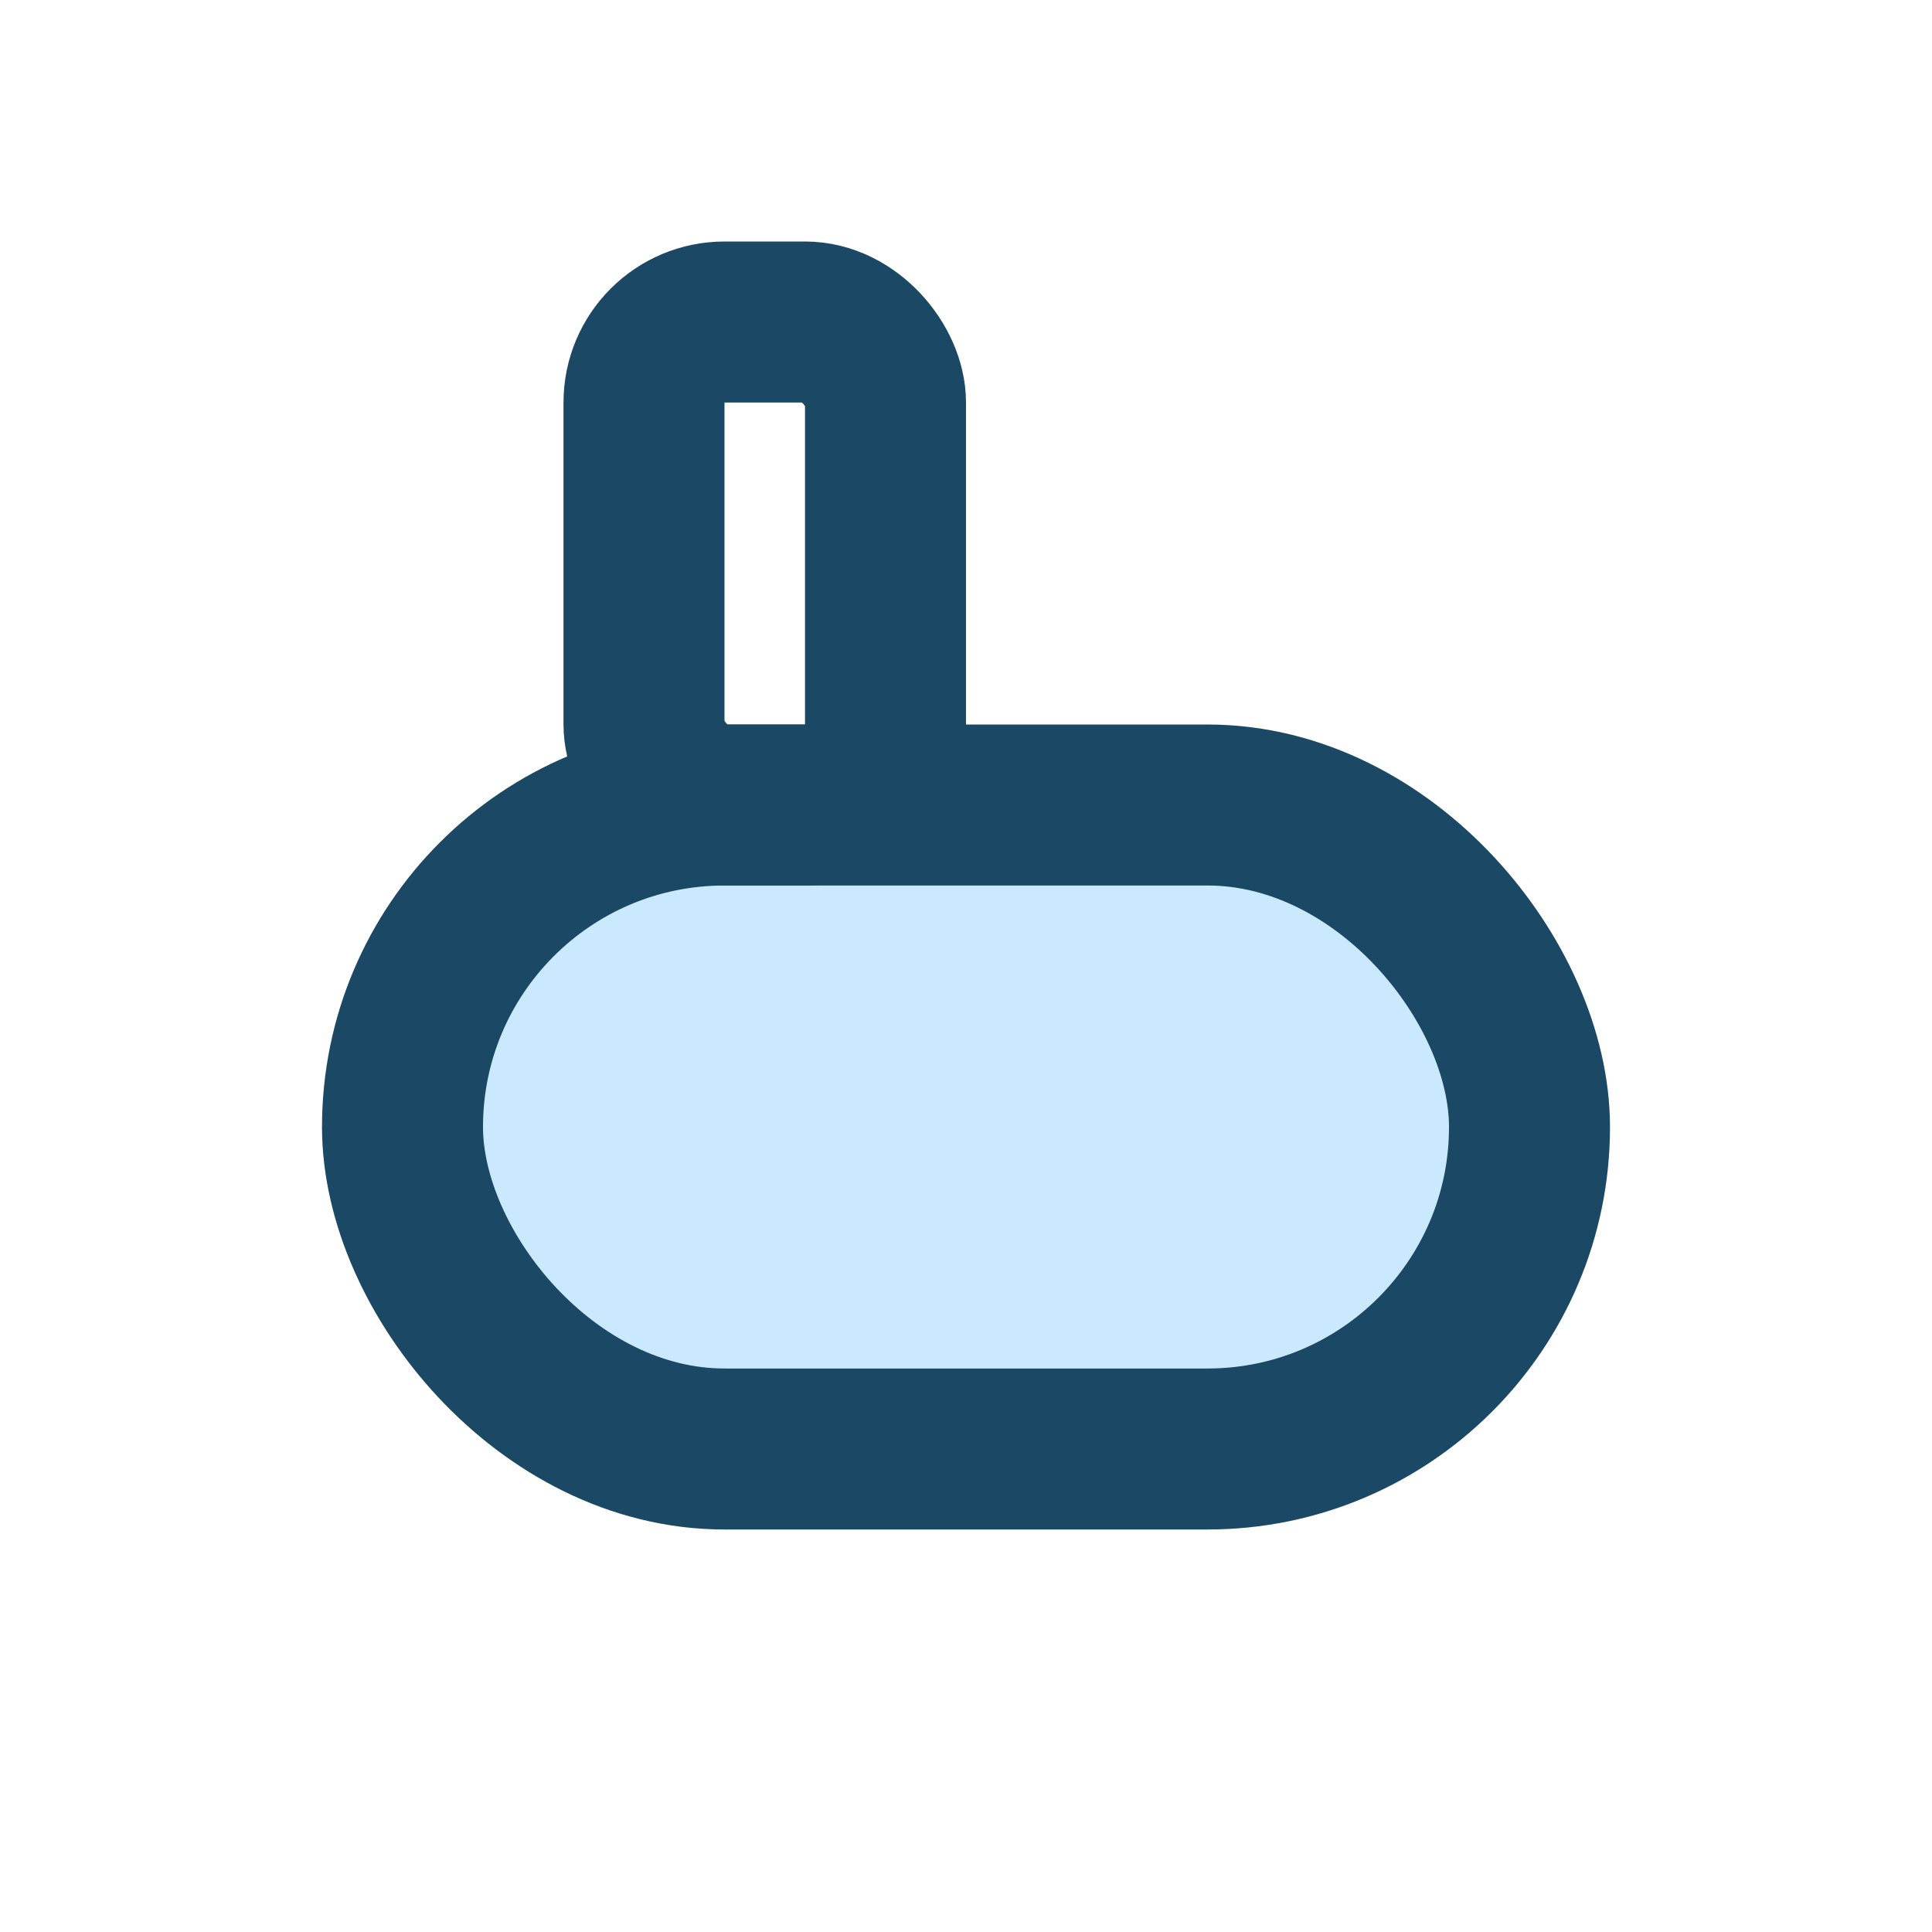
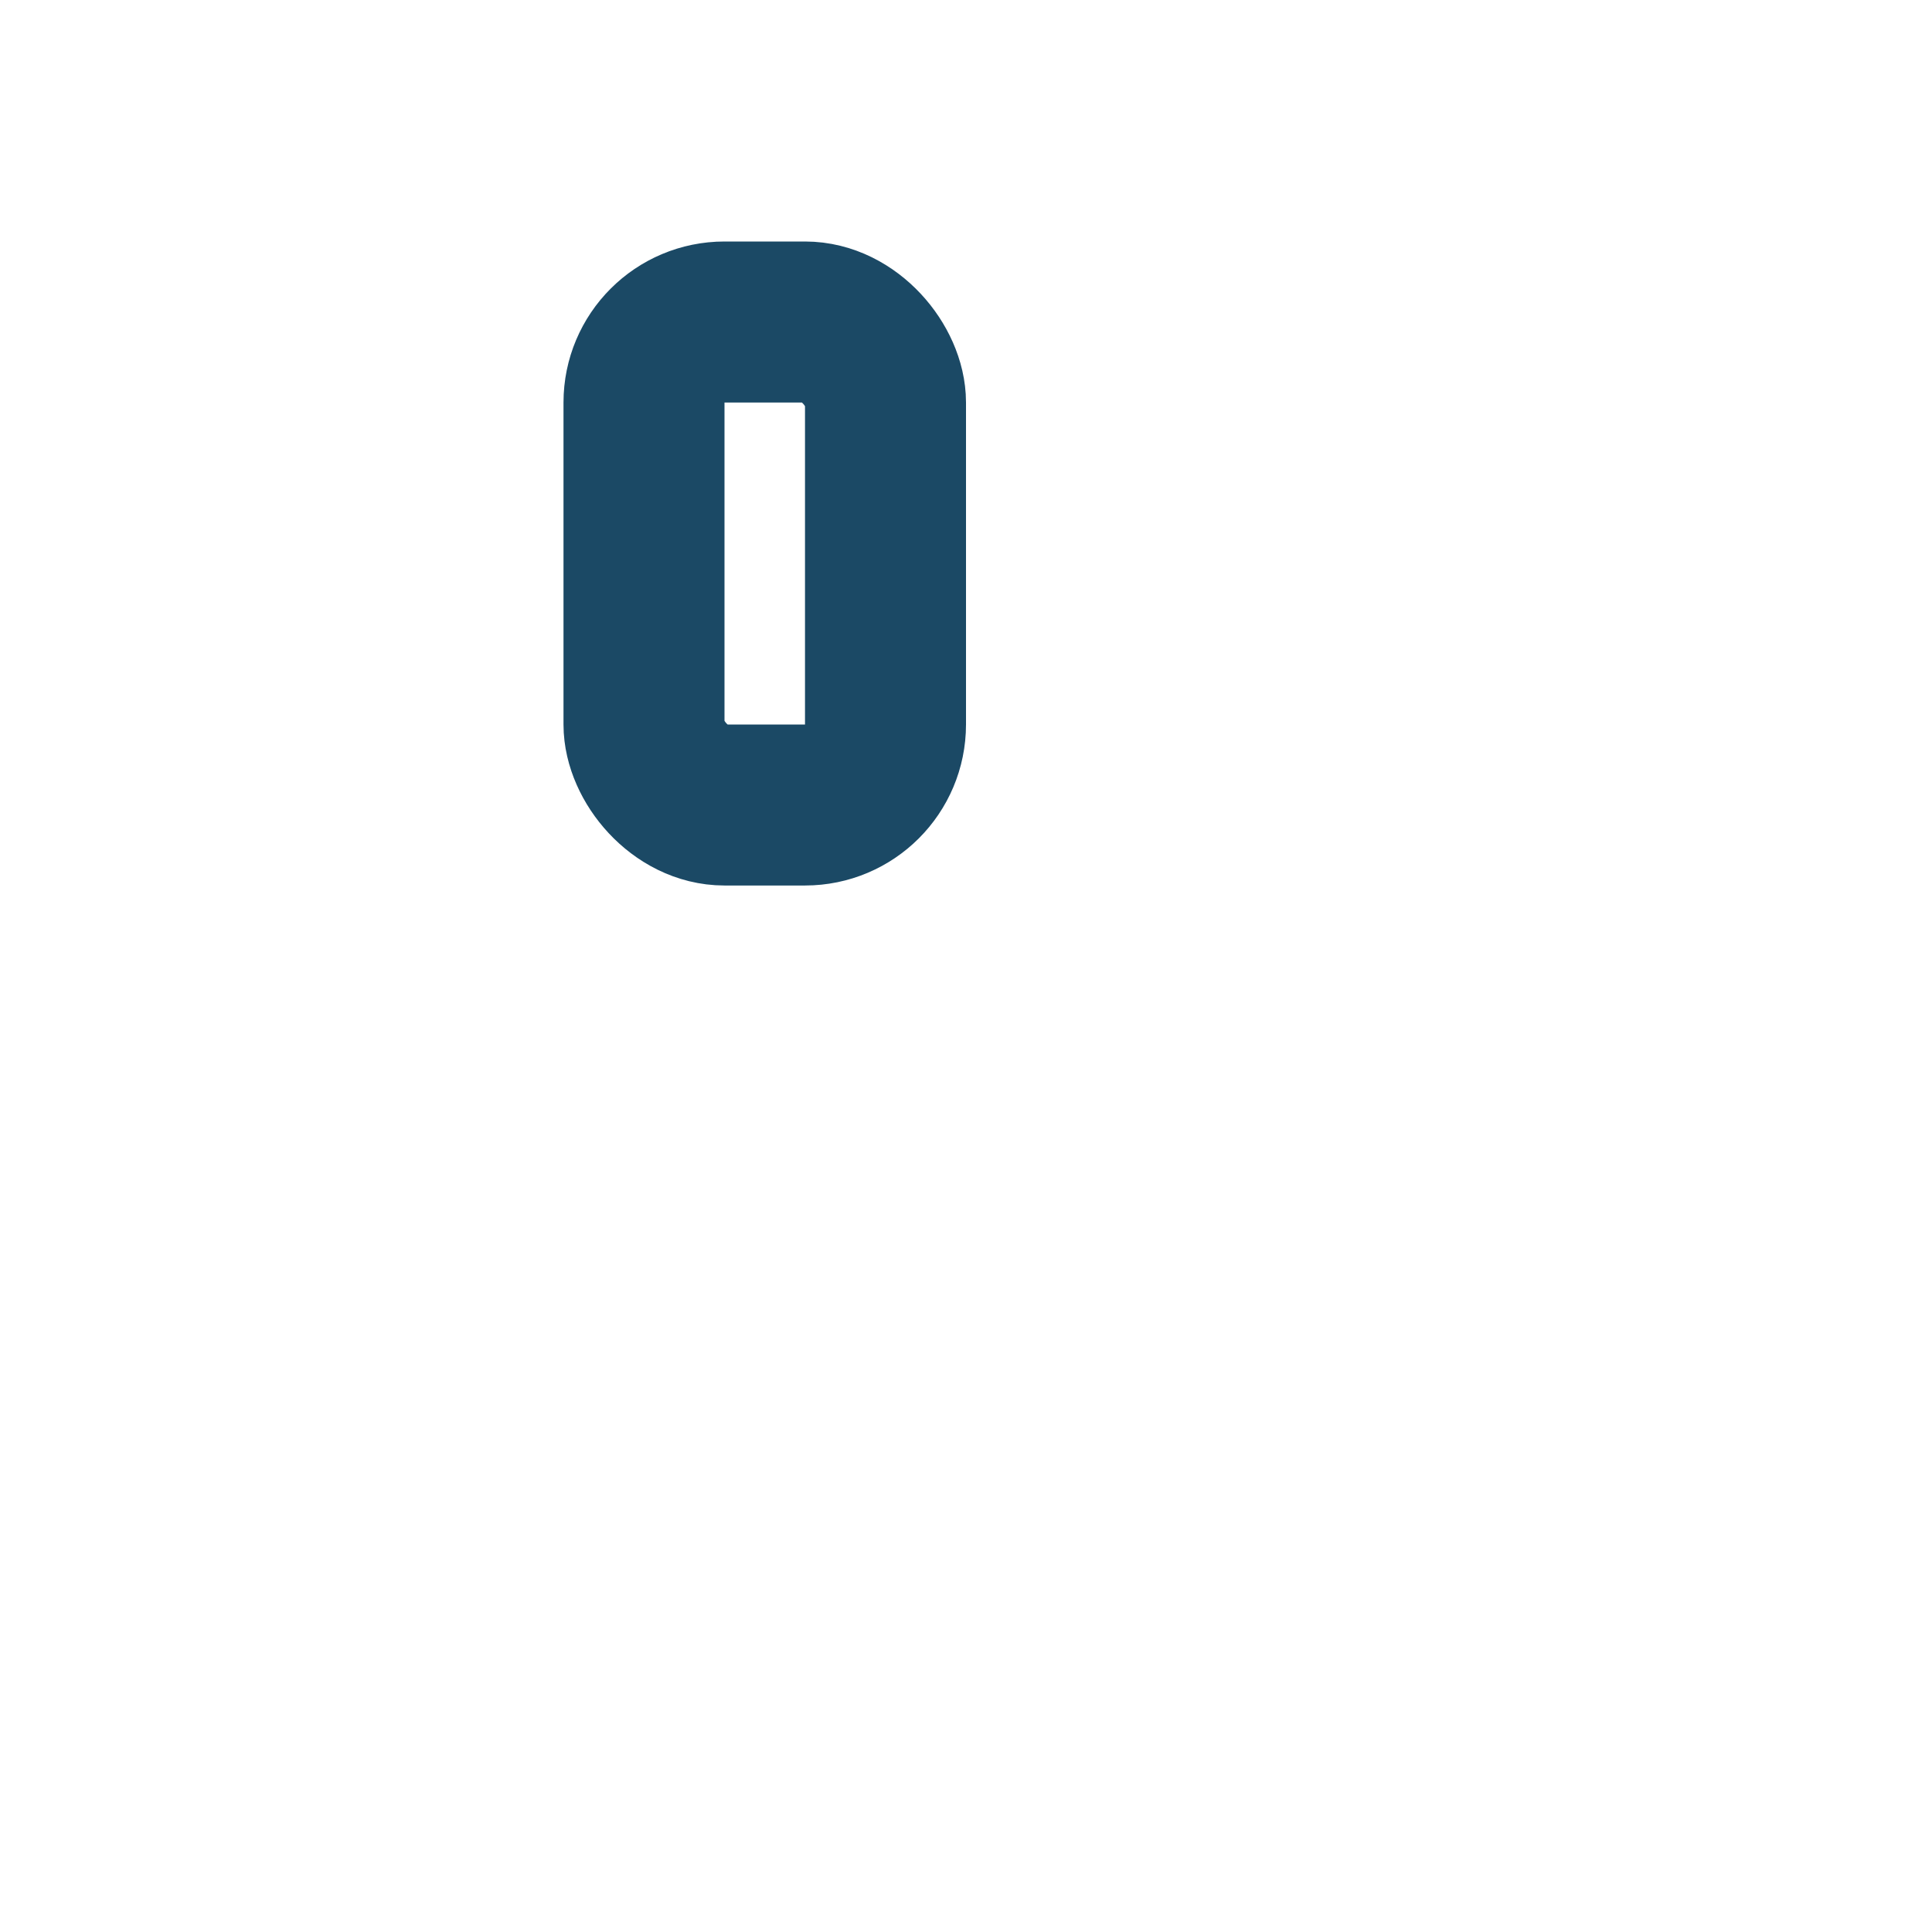
<svg xmlns="http://www.w3.org/2000/svg" viewBox="0 0 24 24" width="32" height="32">
-   <rect x="5" y="10" width="14" height="8" rx="4" fill="#CAE9FF" stroke="#1B4965" stroke-width="2" />
  <rect x="8" y="4" width="3" height="6" rx="1" fill="none" stroke="#1B4965" stroke-width="2" />
</svg>